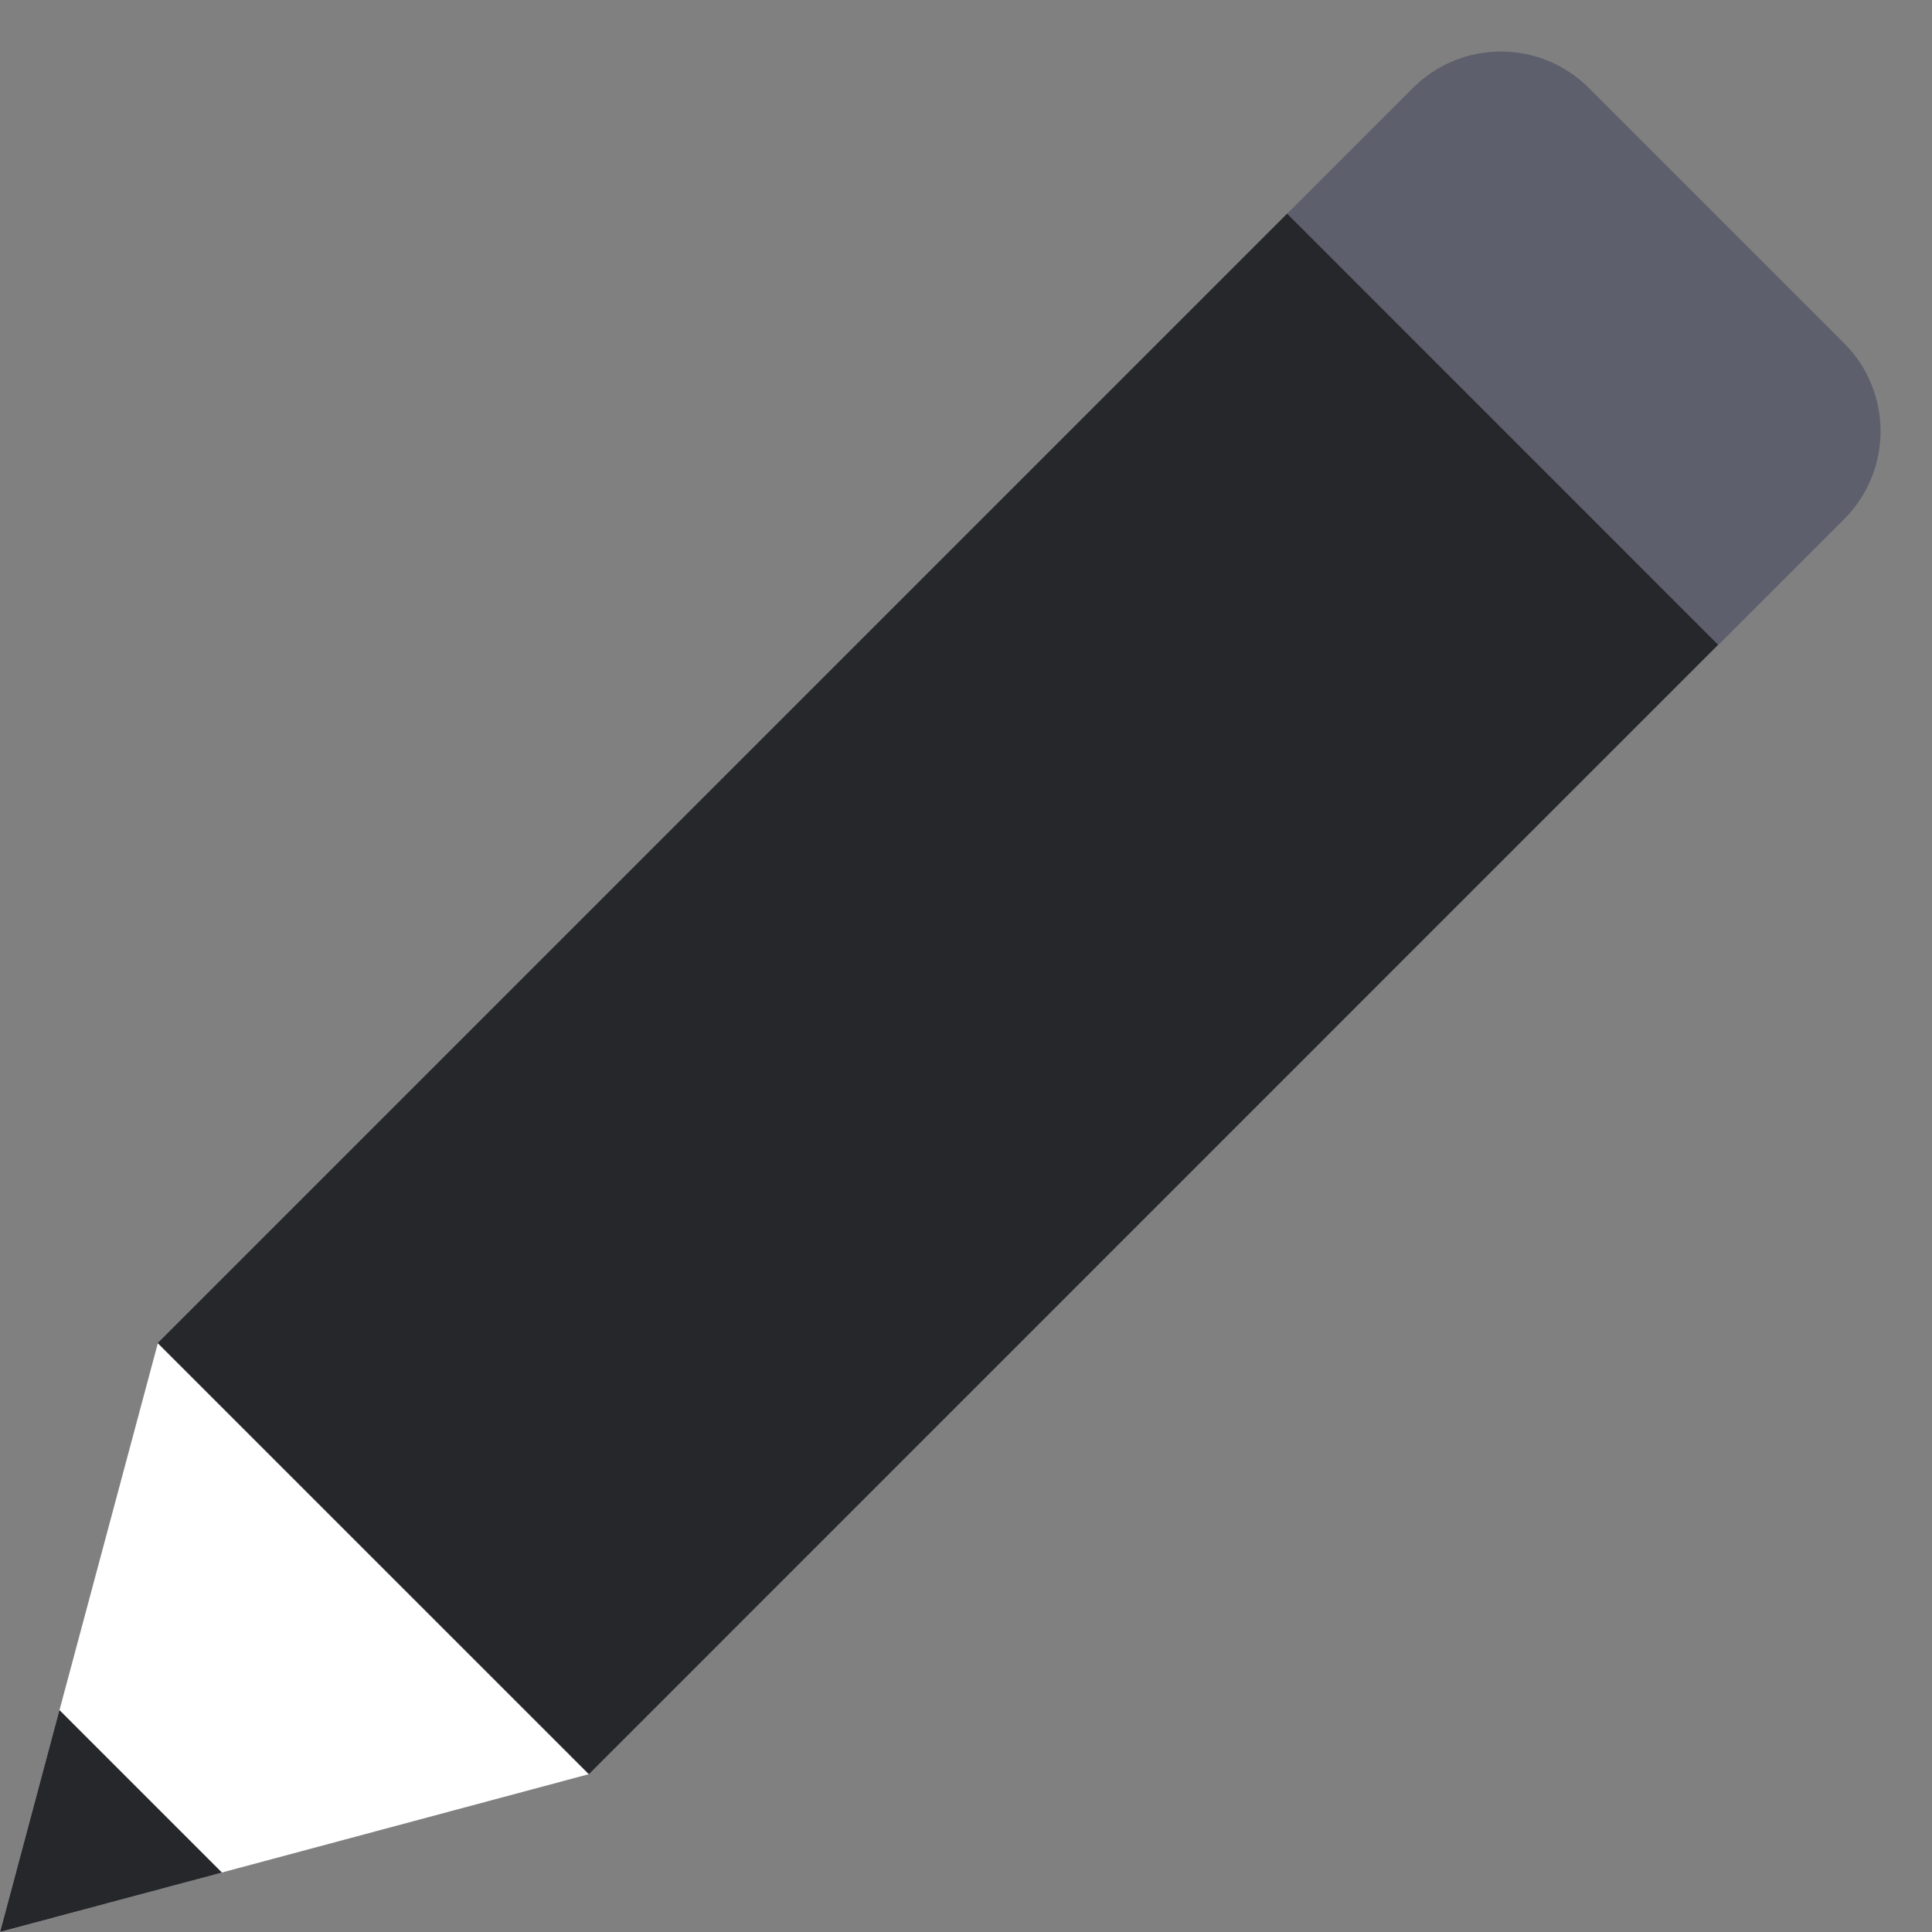
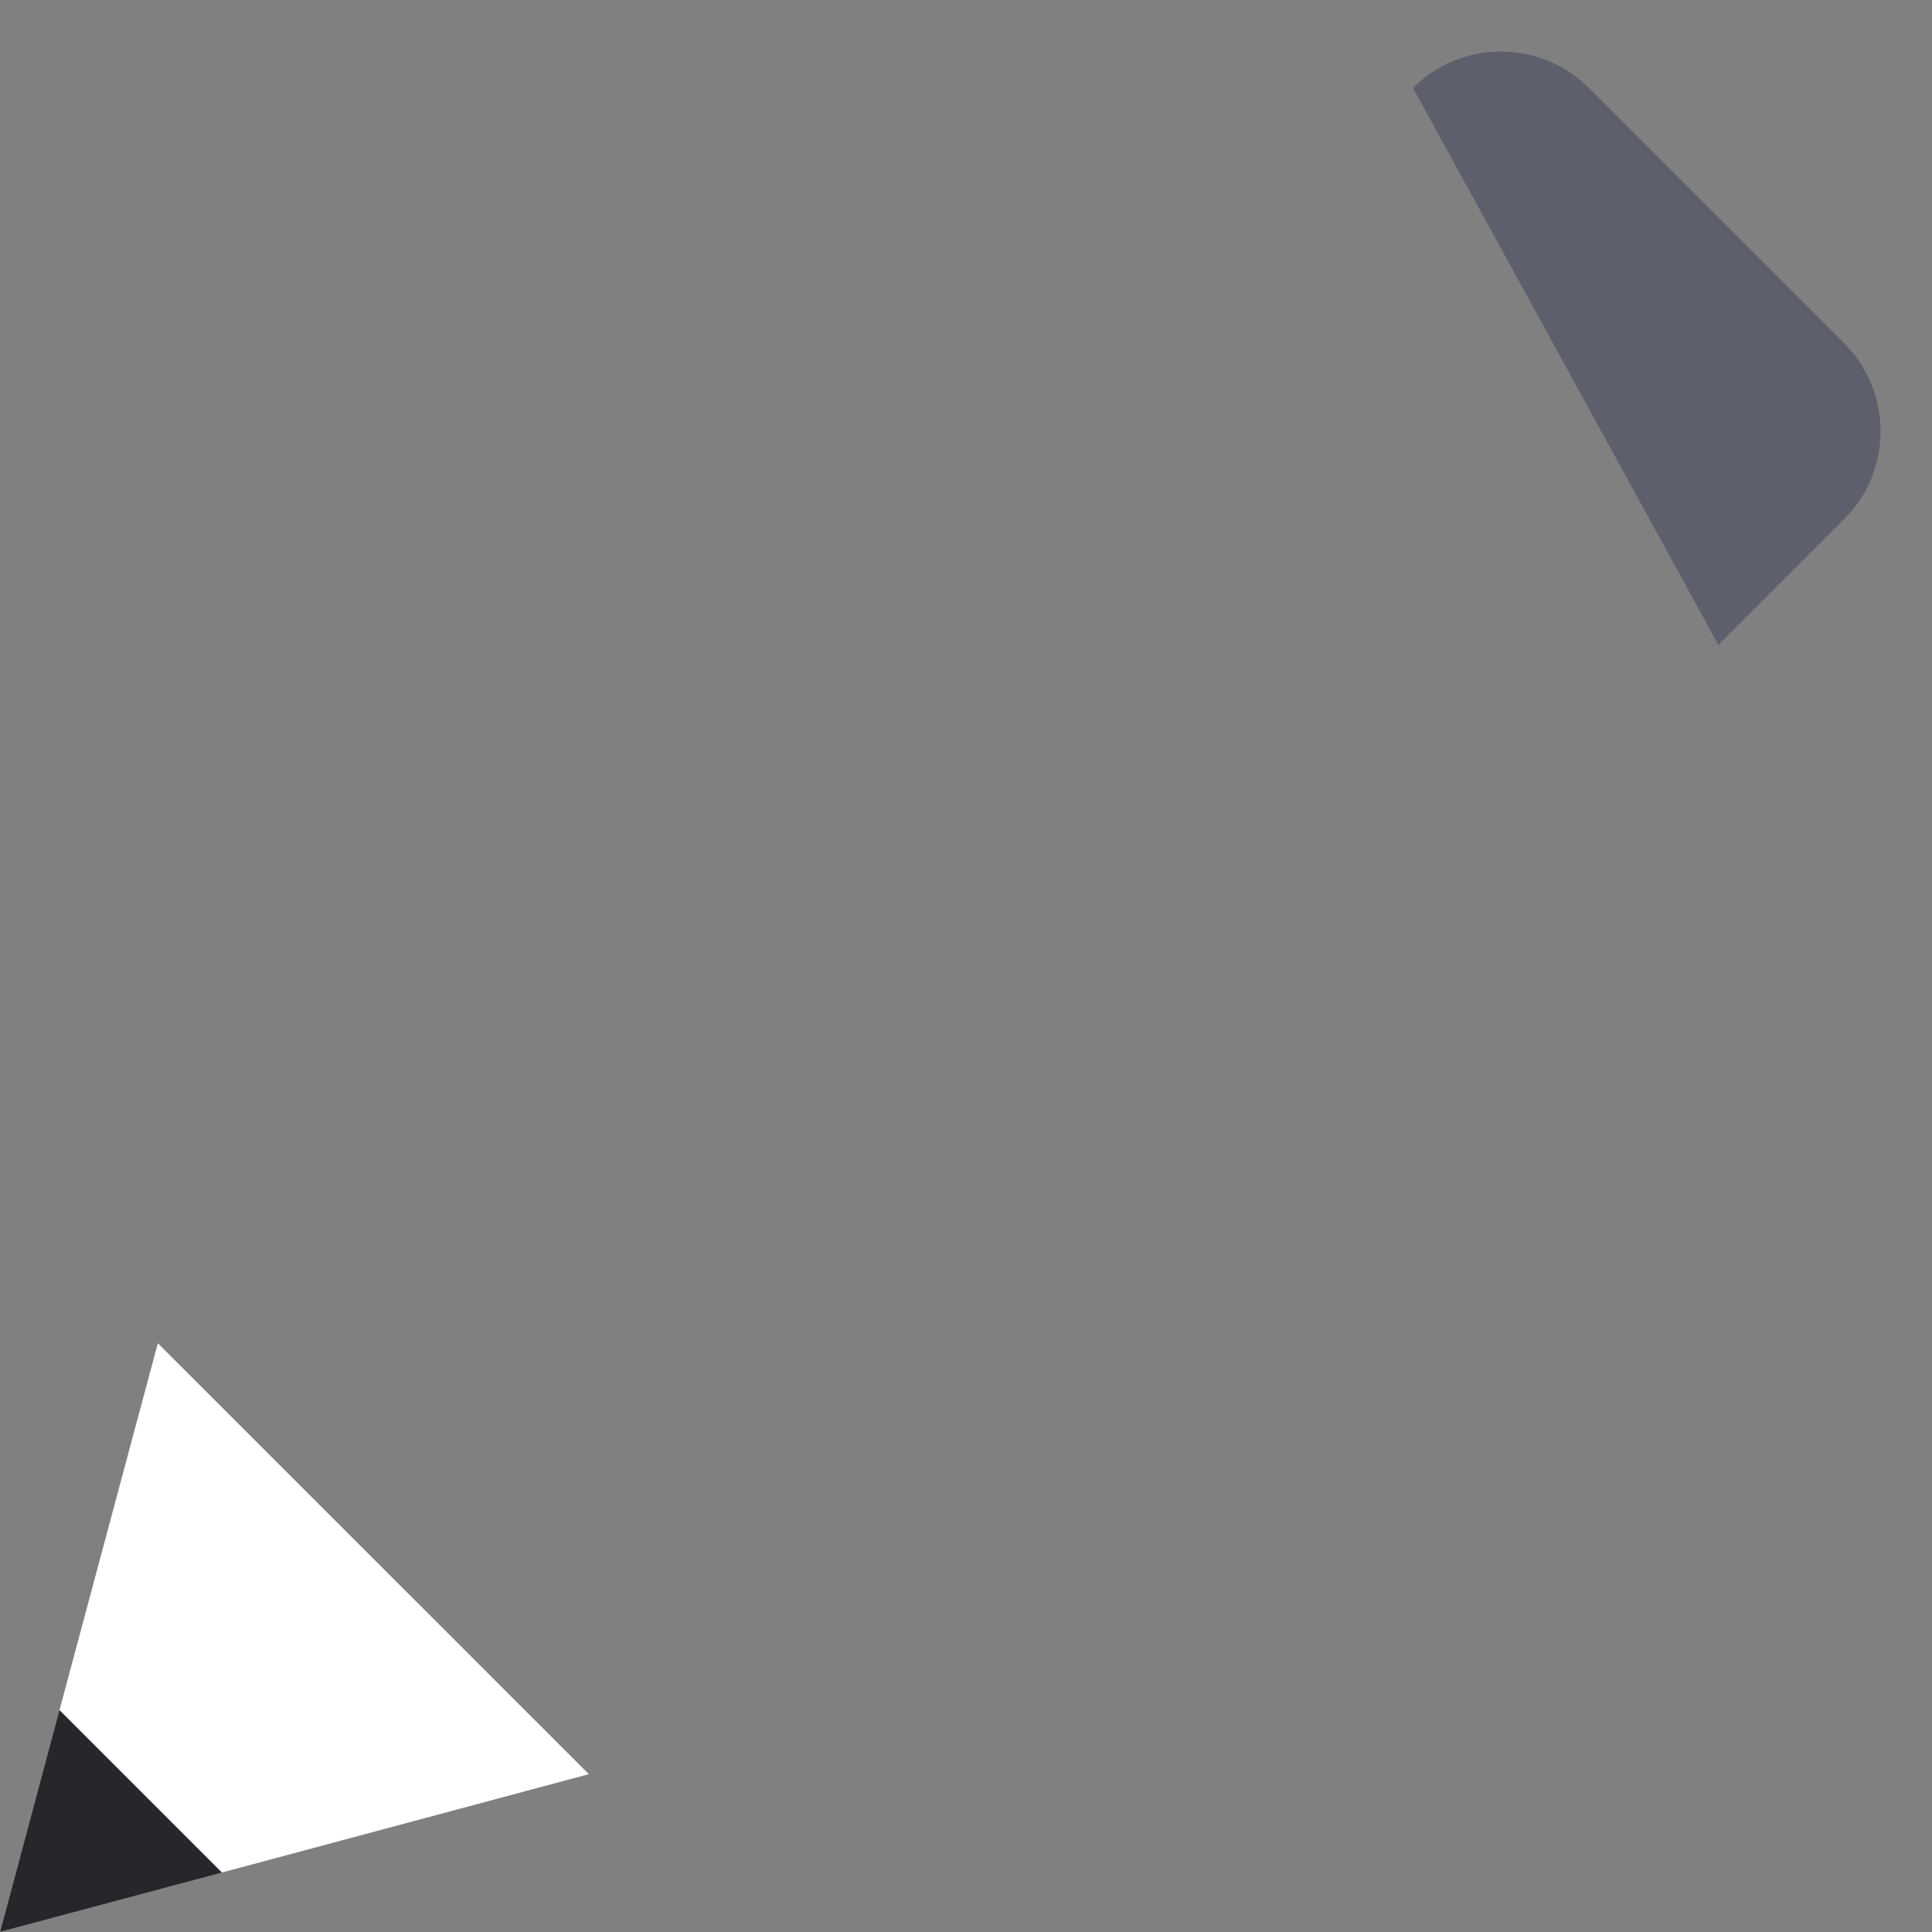
<svg xmlns="http://www.w3.org/2000/svg" width="20" height="20" viewBox="0 0 20 20" fill="none">
  <rect x="0" y="0" width="20" height="20" fill="#808080" stroke="none" />
  <path d="M0 20L6.096 18.366L1.634 13.905L0 20Z" fill="white" />
  <path d="M0 20L2.298 19.385L0.615 17.702L0 20Z" fill="#26272B" />
-   <path d="M1.633 13.903L6.096 18.366L17.788 6.673L13.326 2.21L1.633 13.903Z" fill="#26272B" />
-   <path d="M17.788 6.675L13.325 2.212L14.627 0.91C15.13 0.408 15.945 0.408 16.447 0.91L19.091 3.554C19.593 4.056 19.593 4.871 19.091 5.374L17.789 6.676L17.788 6.675Z" fill="#5D606C" />
+   <path d="M17.788 6.675L14.627 0.91C15.13 0.408 15.945 0.408 16.447 0.91L19.091 3.554C19.593 4.056 19.593 4.871 19.091 5.374L17.789 6.676L17.788 6.675Z" fill="#5D606C" />
</svg>